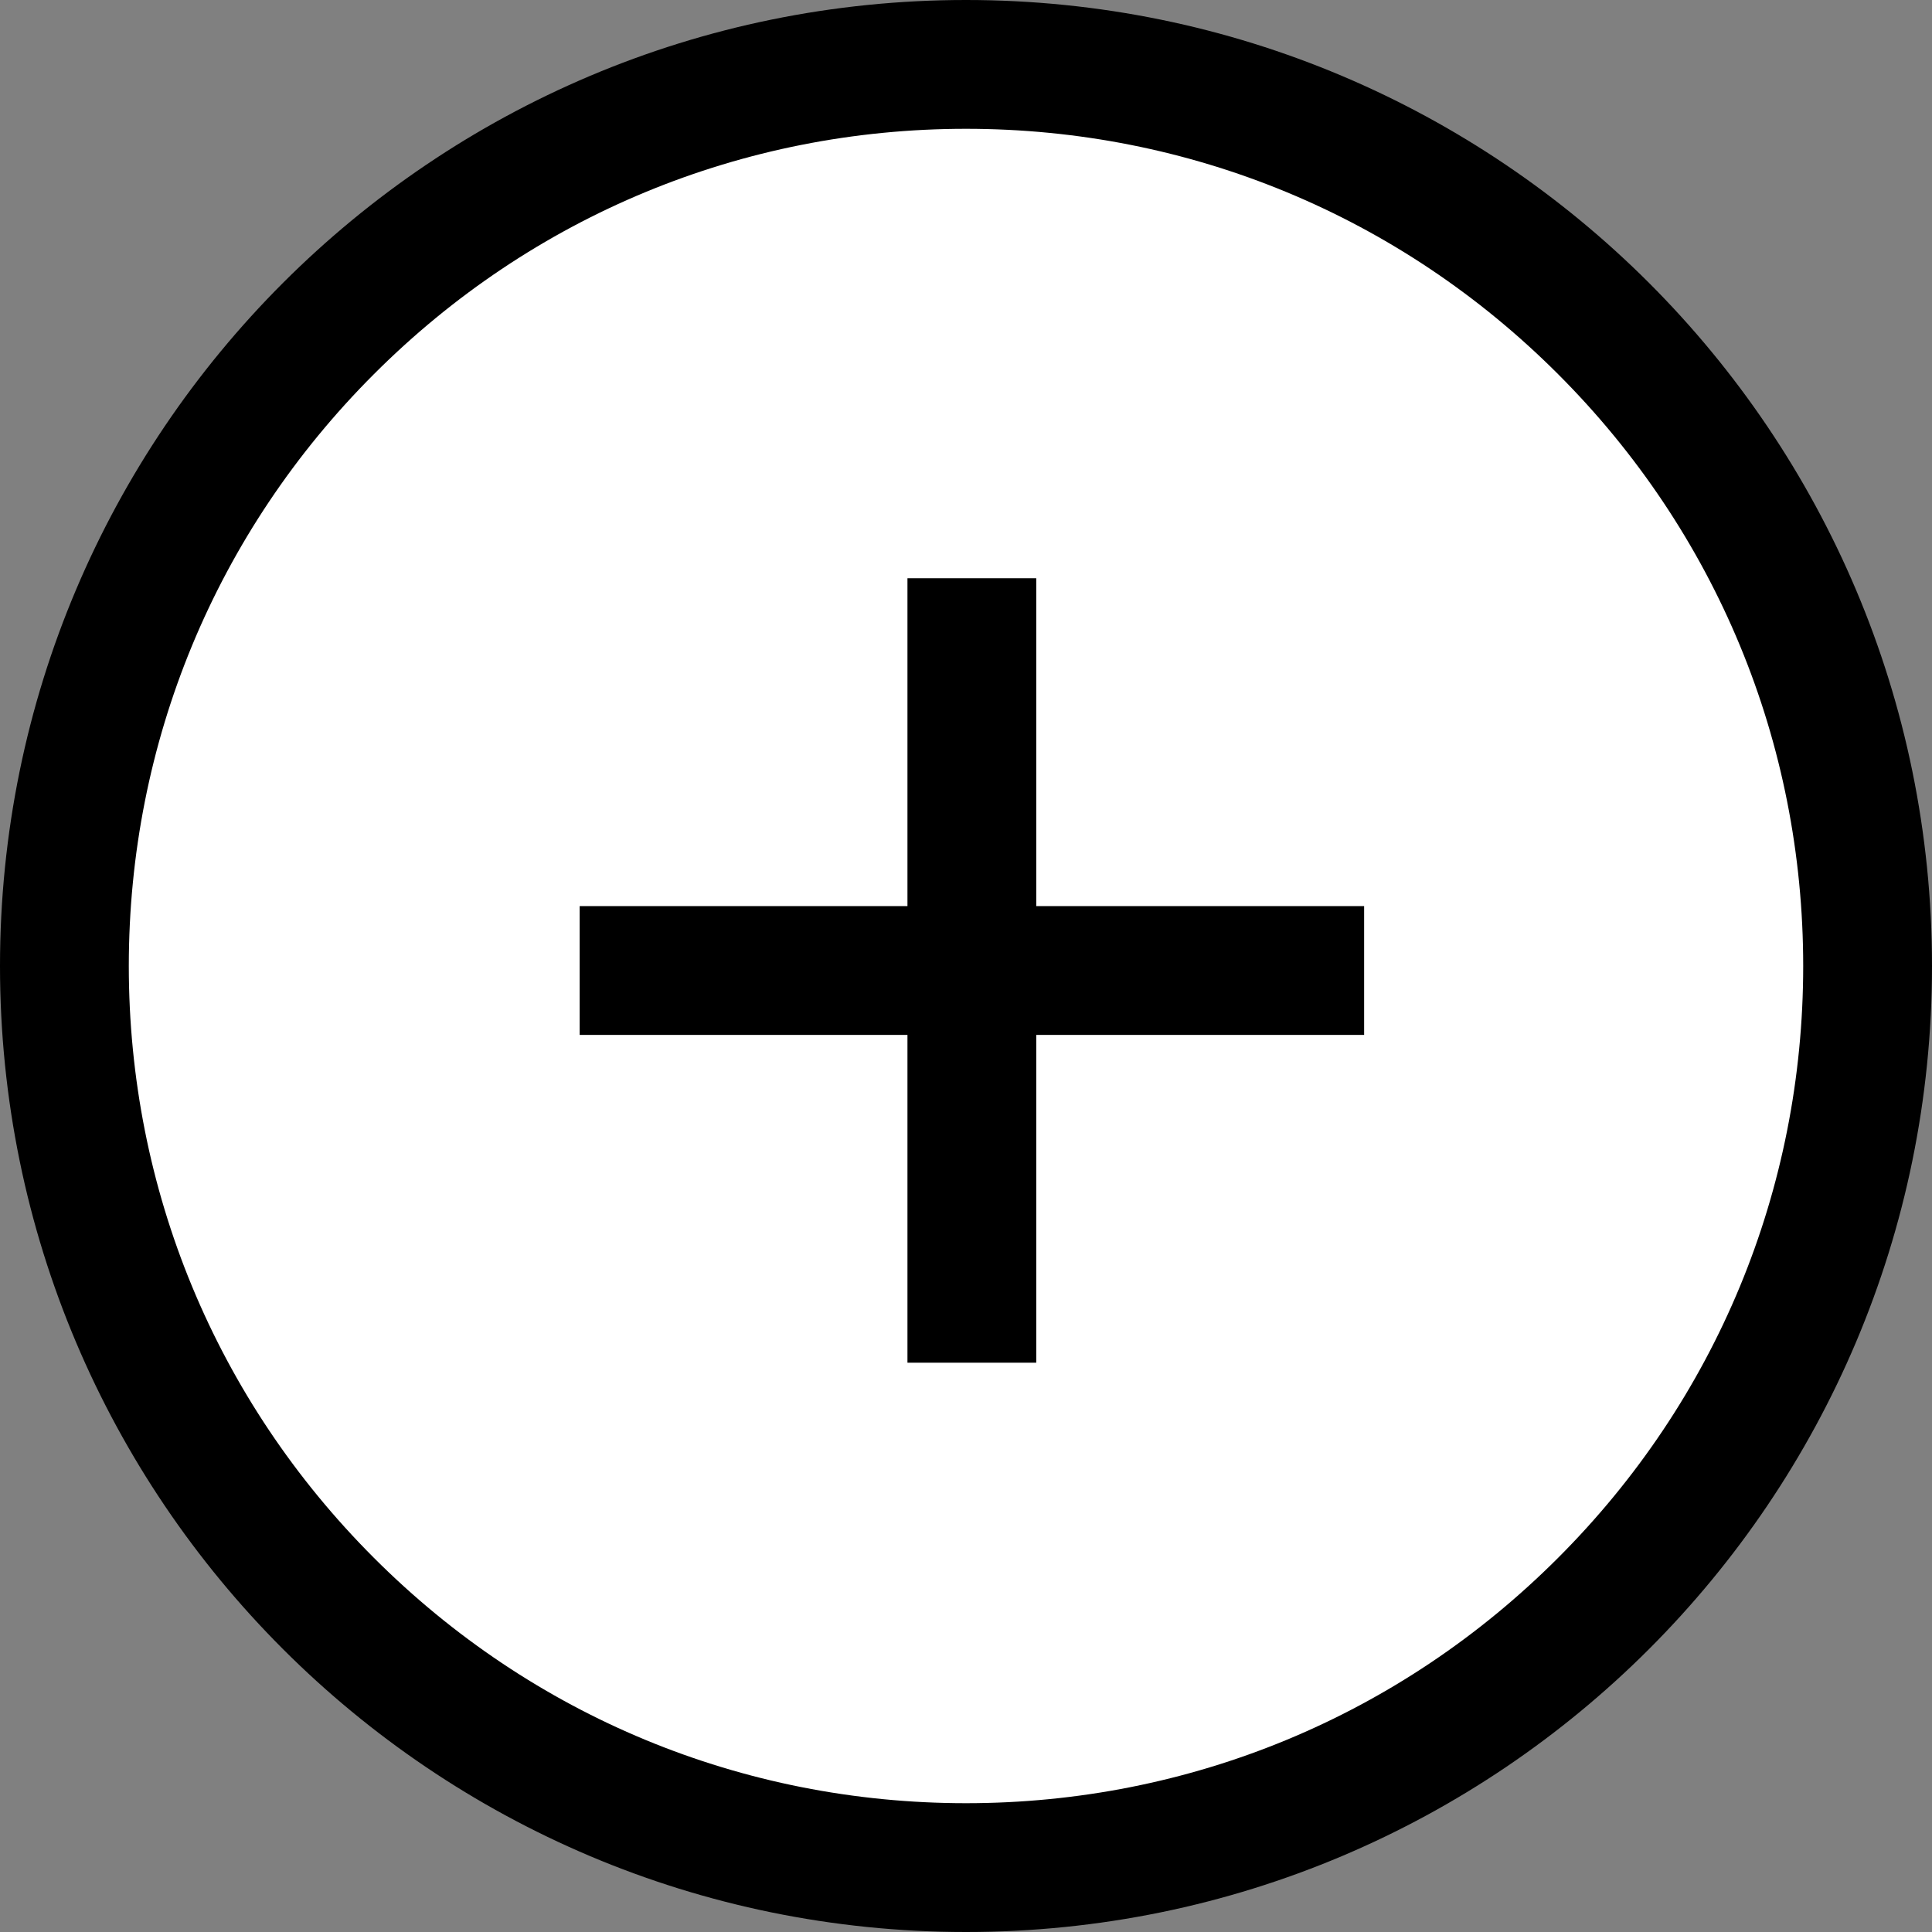
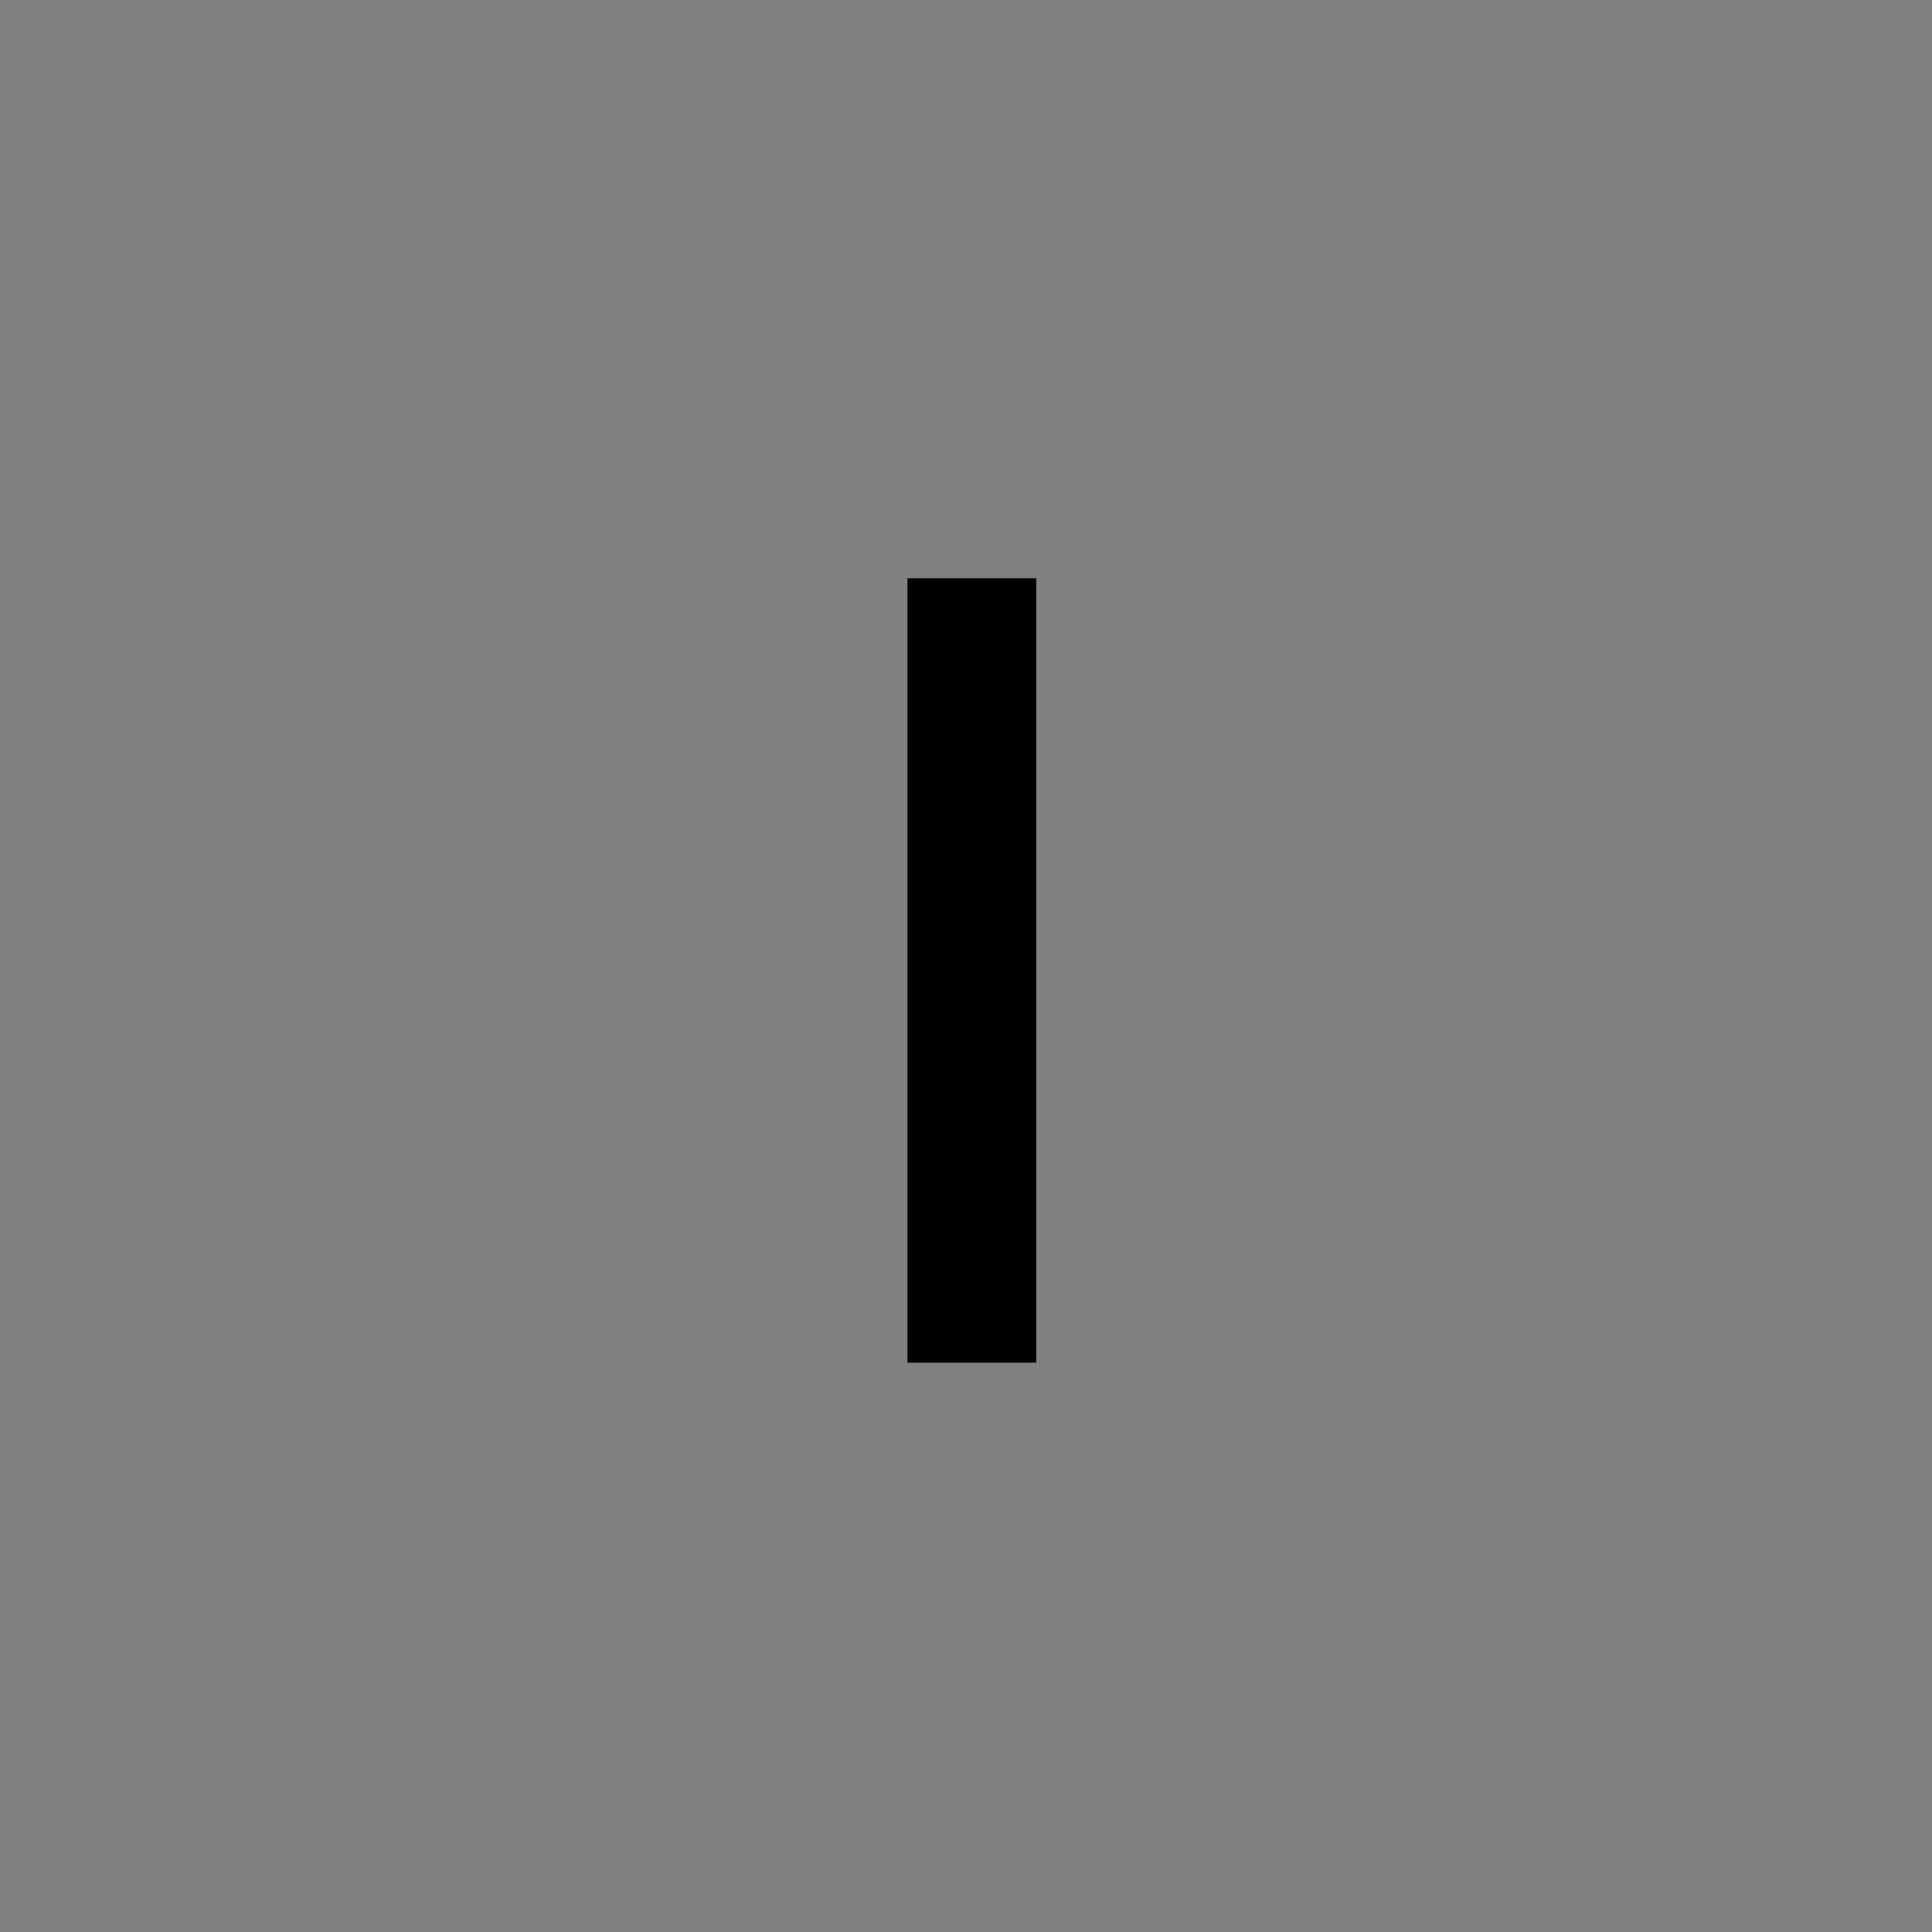
<svg xmlns="http://www.w3.org/2000/svg" width="30" height="30" viewBox="0 0 30 30">
  <rect x="0" y="0" width="30" height="30" fill="#808080" stroke="none" />
  <g fill="#fff">
-     <path d="M 15 29 C 11.26 29 7.745 27.544 5.101 24.899 C 2.456 22.255 1 18.74 1 15 C 1 11.26 2.456 7.745 5.101 5.101 C 7.745 2.456 11.26 1 15 1 C 18.74 1 22.255 2.456 24.899 5.101 C 27.544 7.745 29 11.26 29 15 C 29 18.74 27.544 22.255 24.899 24.899 C 22.255 27.544 18.74 29 15 29 Z" stroke="none" />
-     <path d="M 15 2 C 11.528 2 8.263 3.352 5.808 5.808 C 3.352 8.263 2 11.528 2 15 C 2 18.472 3.352 21.737 5.808 24.192 C 8.263 26.648 11.528 28 15 28 C 18.472 28 21.737 26.648 24.192 24.192 C 26.648 21.737 28 18.472 28 15 C 28 11.528 26.648 8.263 24.192 5.808 C 21.737 3.352 18.472 2 15 2 M 15 0 C 23.284 0 30 6.716 30 15 C 30 23.284 23.284 30 15 30 C 6.716 30 0 23.284 0 15 C 0 6.716 6.716 0 15 0 Z" stroke="none" fill="#000" />
-   </g>
+     </g>
  <g transform="translate(9.001 8.979)">
    <line y2="12.181" transform="translate(6.09)" fill="none" stroke="#000" stroke-width="2" />
-     <line x1="12.181" transform="translate(0 6.091)" fill="none" stroke="#000" stroke-width="2" />
  </g>
</svg>